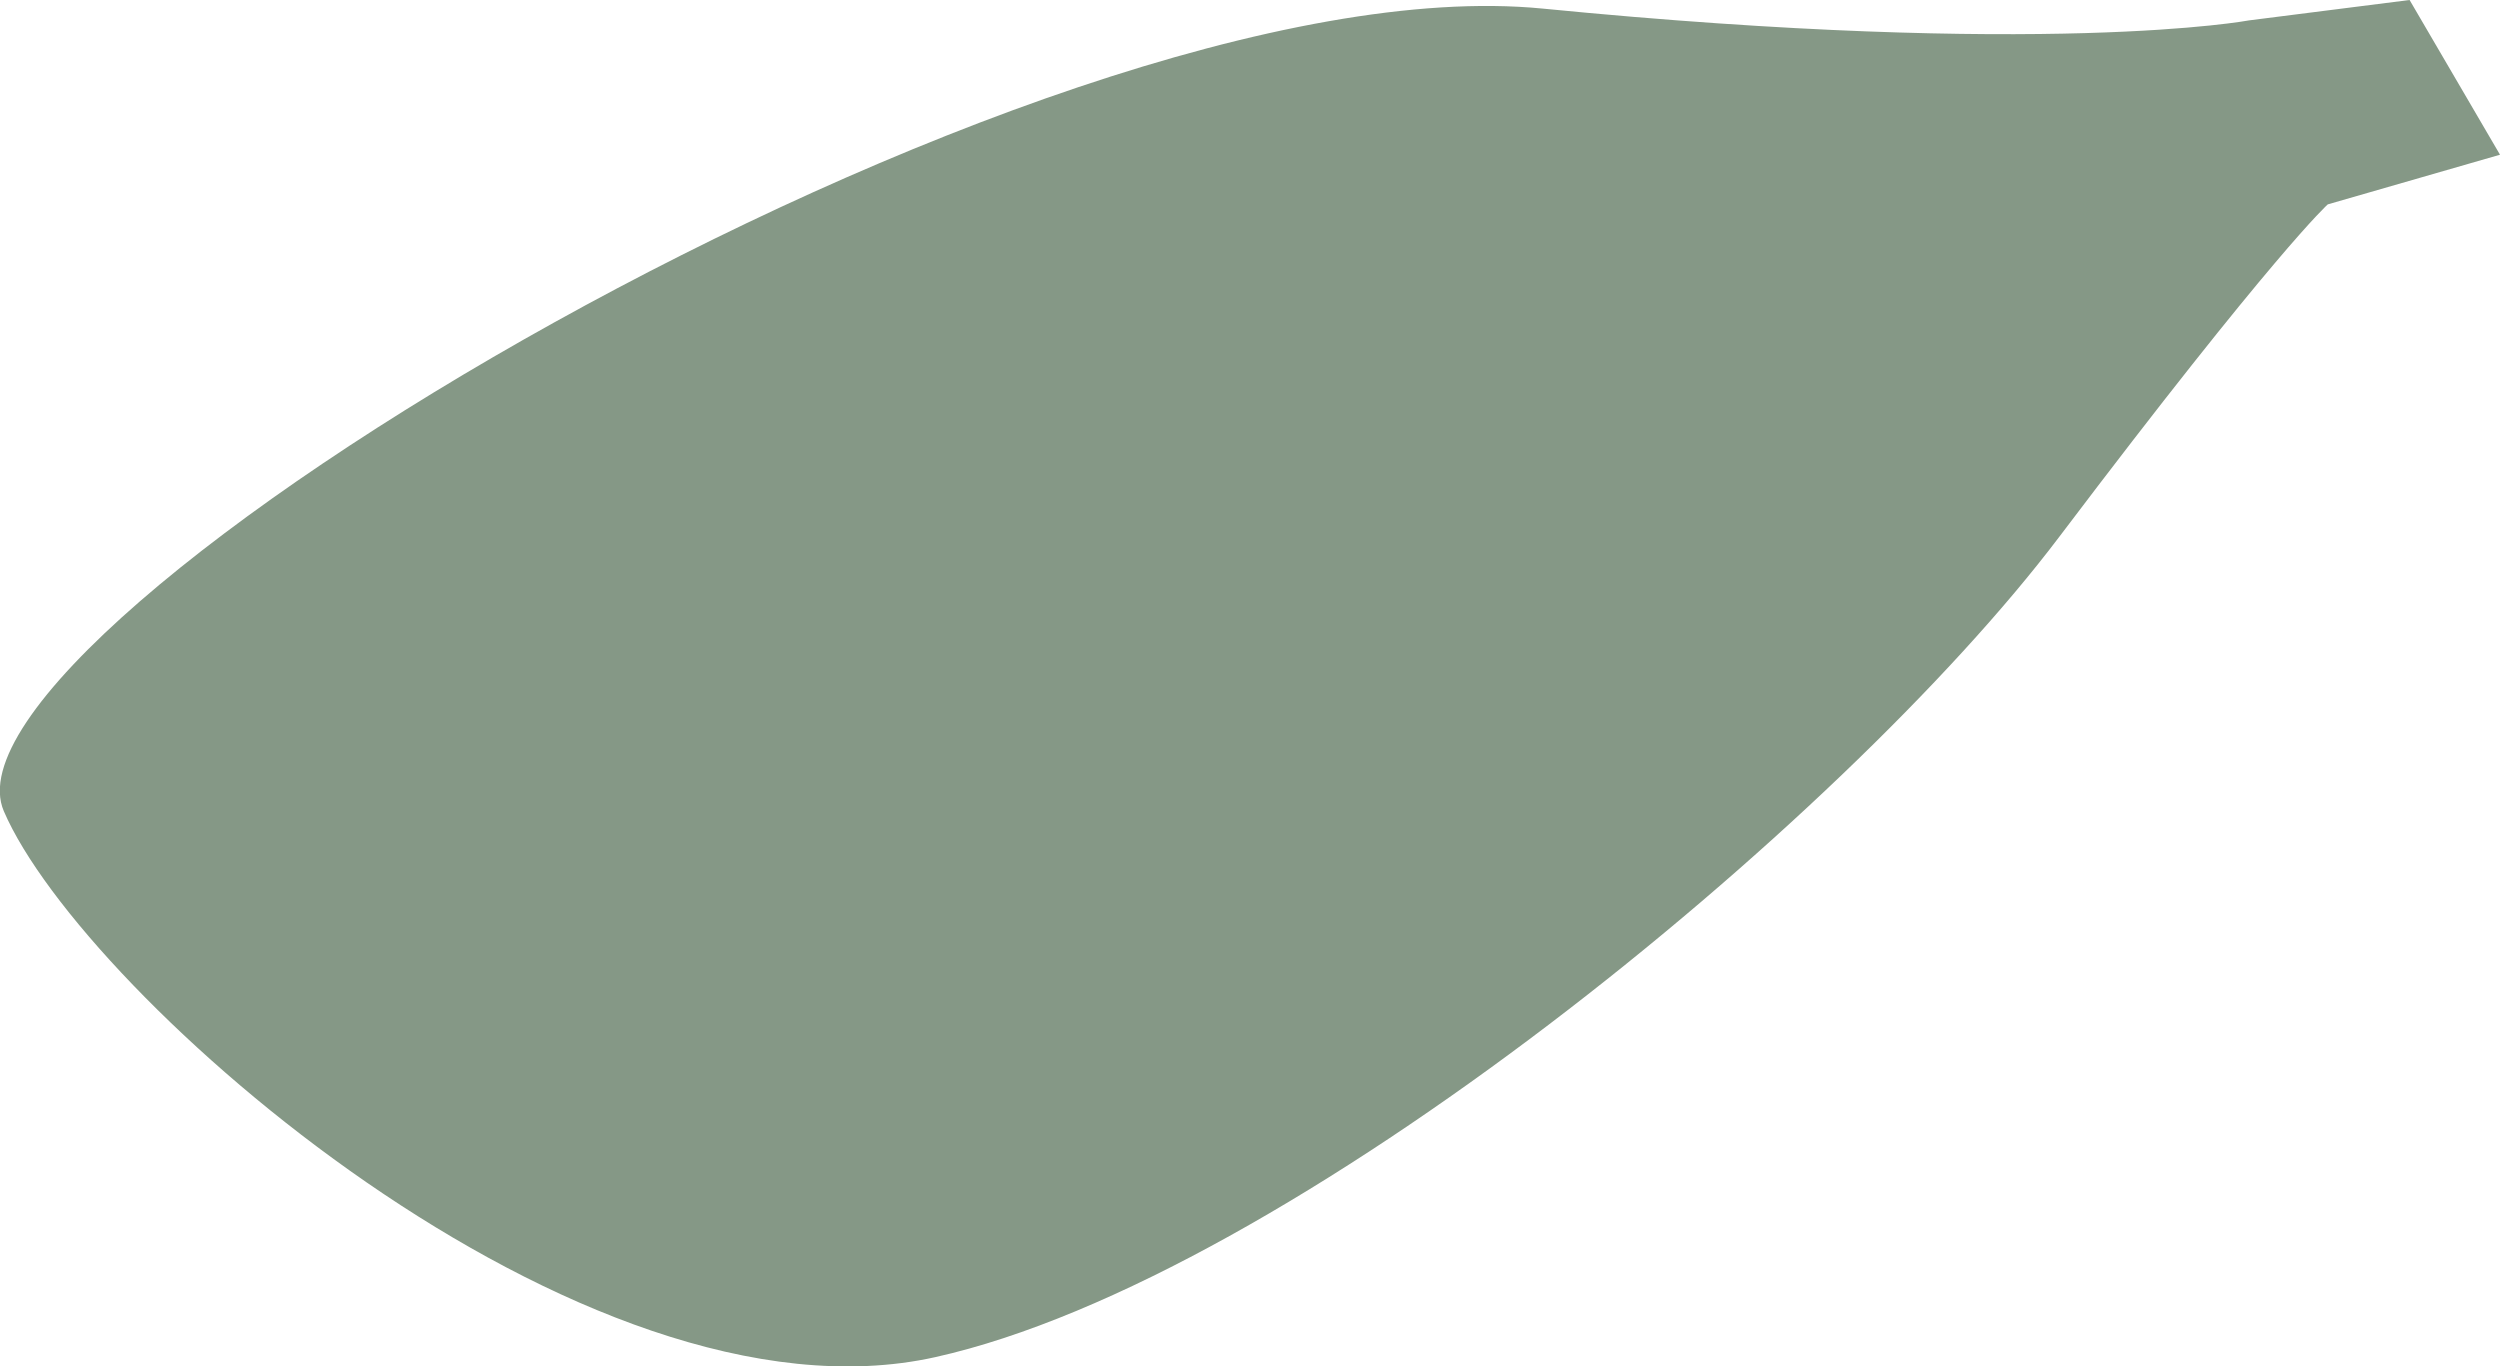
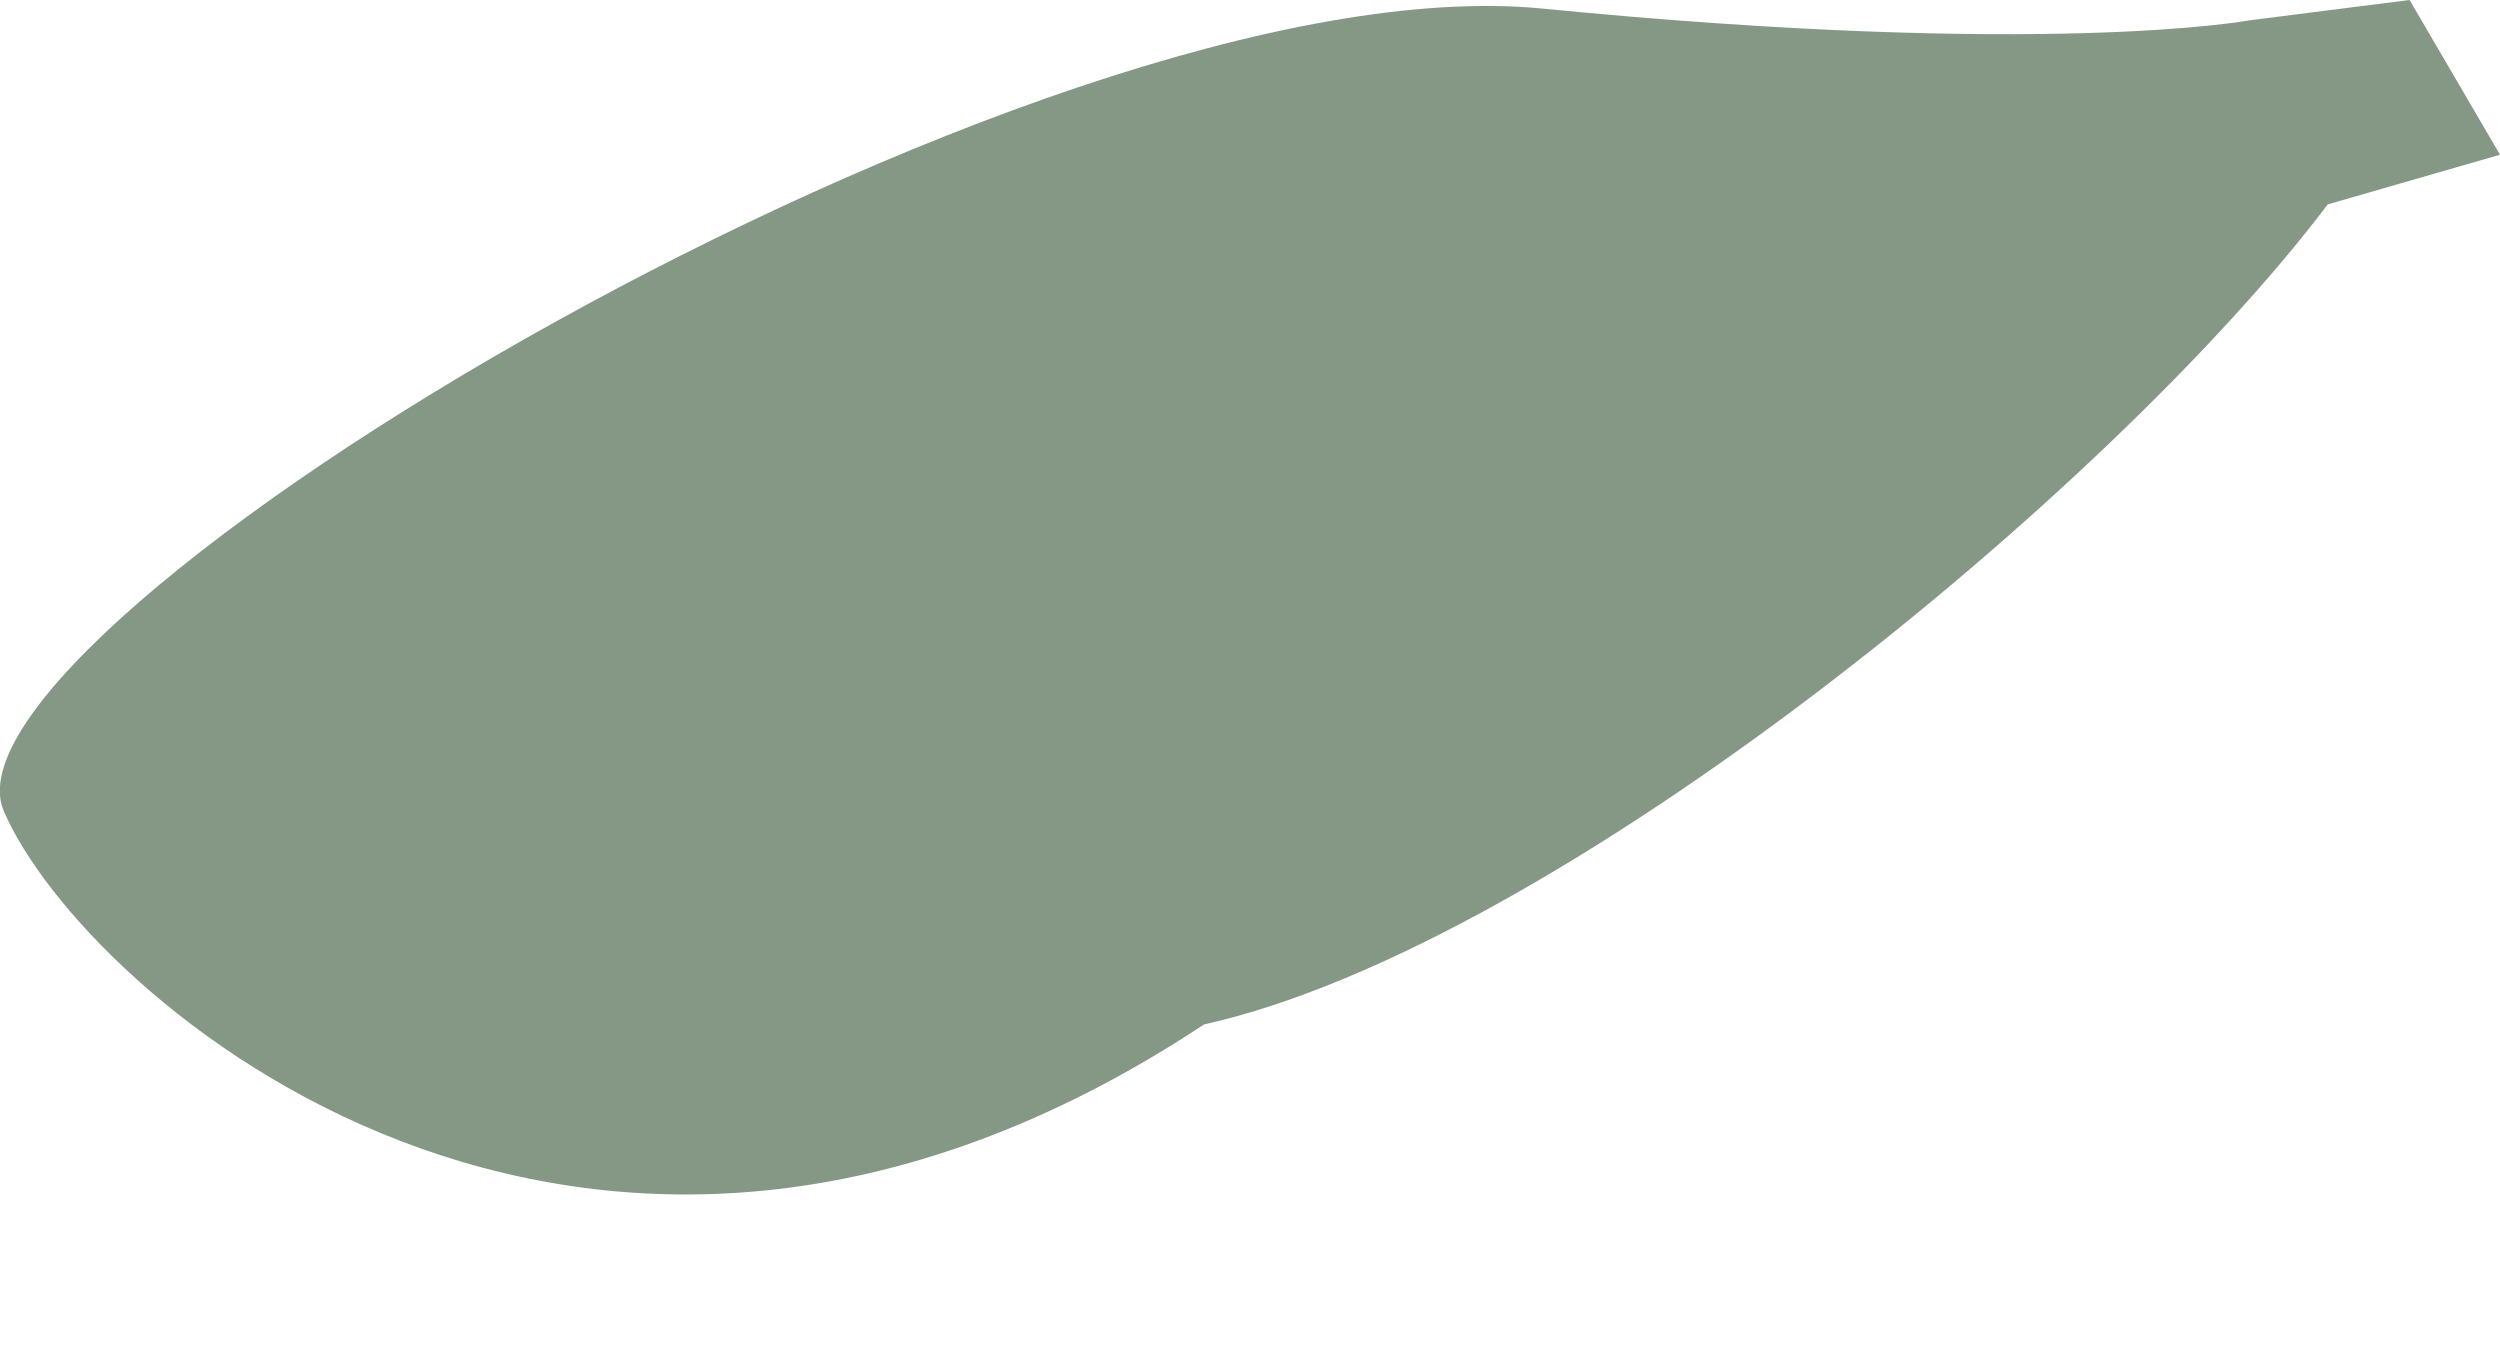
<svg xmlns="http://www.w3.org/2000/svg" id="Layer_2" viewBox="0 0 78.53 42.92">
  <defs>
    <style>.cls-1{fill:#859886;stroke-width:0px;}</style>
  </defs>
  <g id="Layer_1-2">
-     <path class="cls-1" d="M75.69,0l2.84,4.86-5.41,1.56s-1.65,1.47-8.44,10.45c-6.79,8.98-24.21,23.29-35.3,25.76C18.29,45.1,2.6,31.25.12,25.48S32.6-1.29,48.46.27s22.19.37,22.19.37l5.04-.64Z" />
+     <path class="cls-1" d="M75.69,0l2.84,4.86-5.41,1.56c-6.79,8.98-24.21,23.29-35.3,25.76C18.29,45.1,2.6,31.25.12,25.48S32.6-1.29,48.46.27s22.19.37,22.19.37l5.04-.64Z" />
  </g>
</svg>